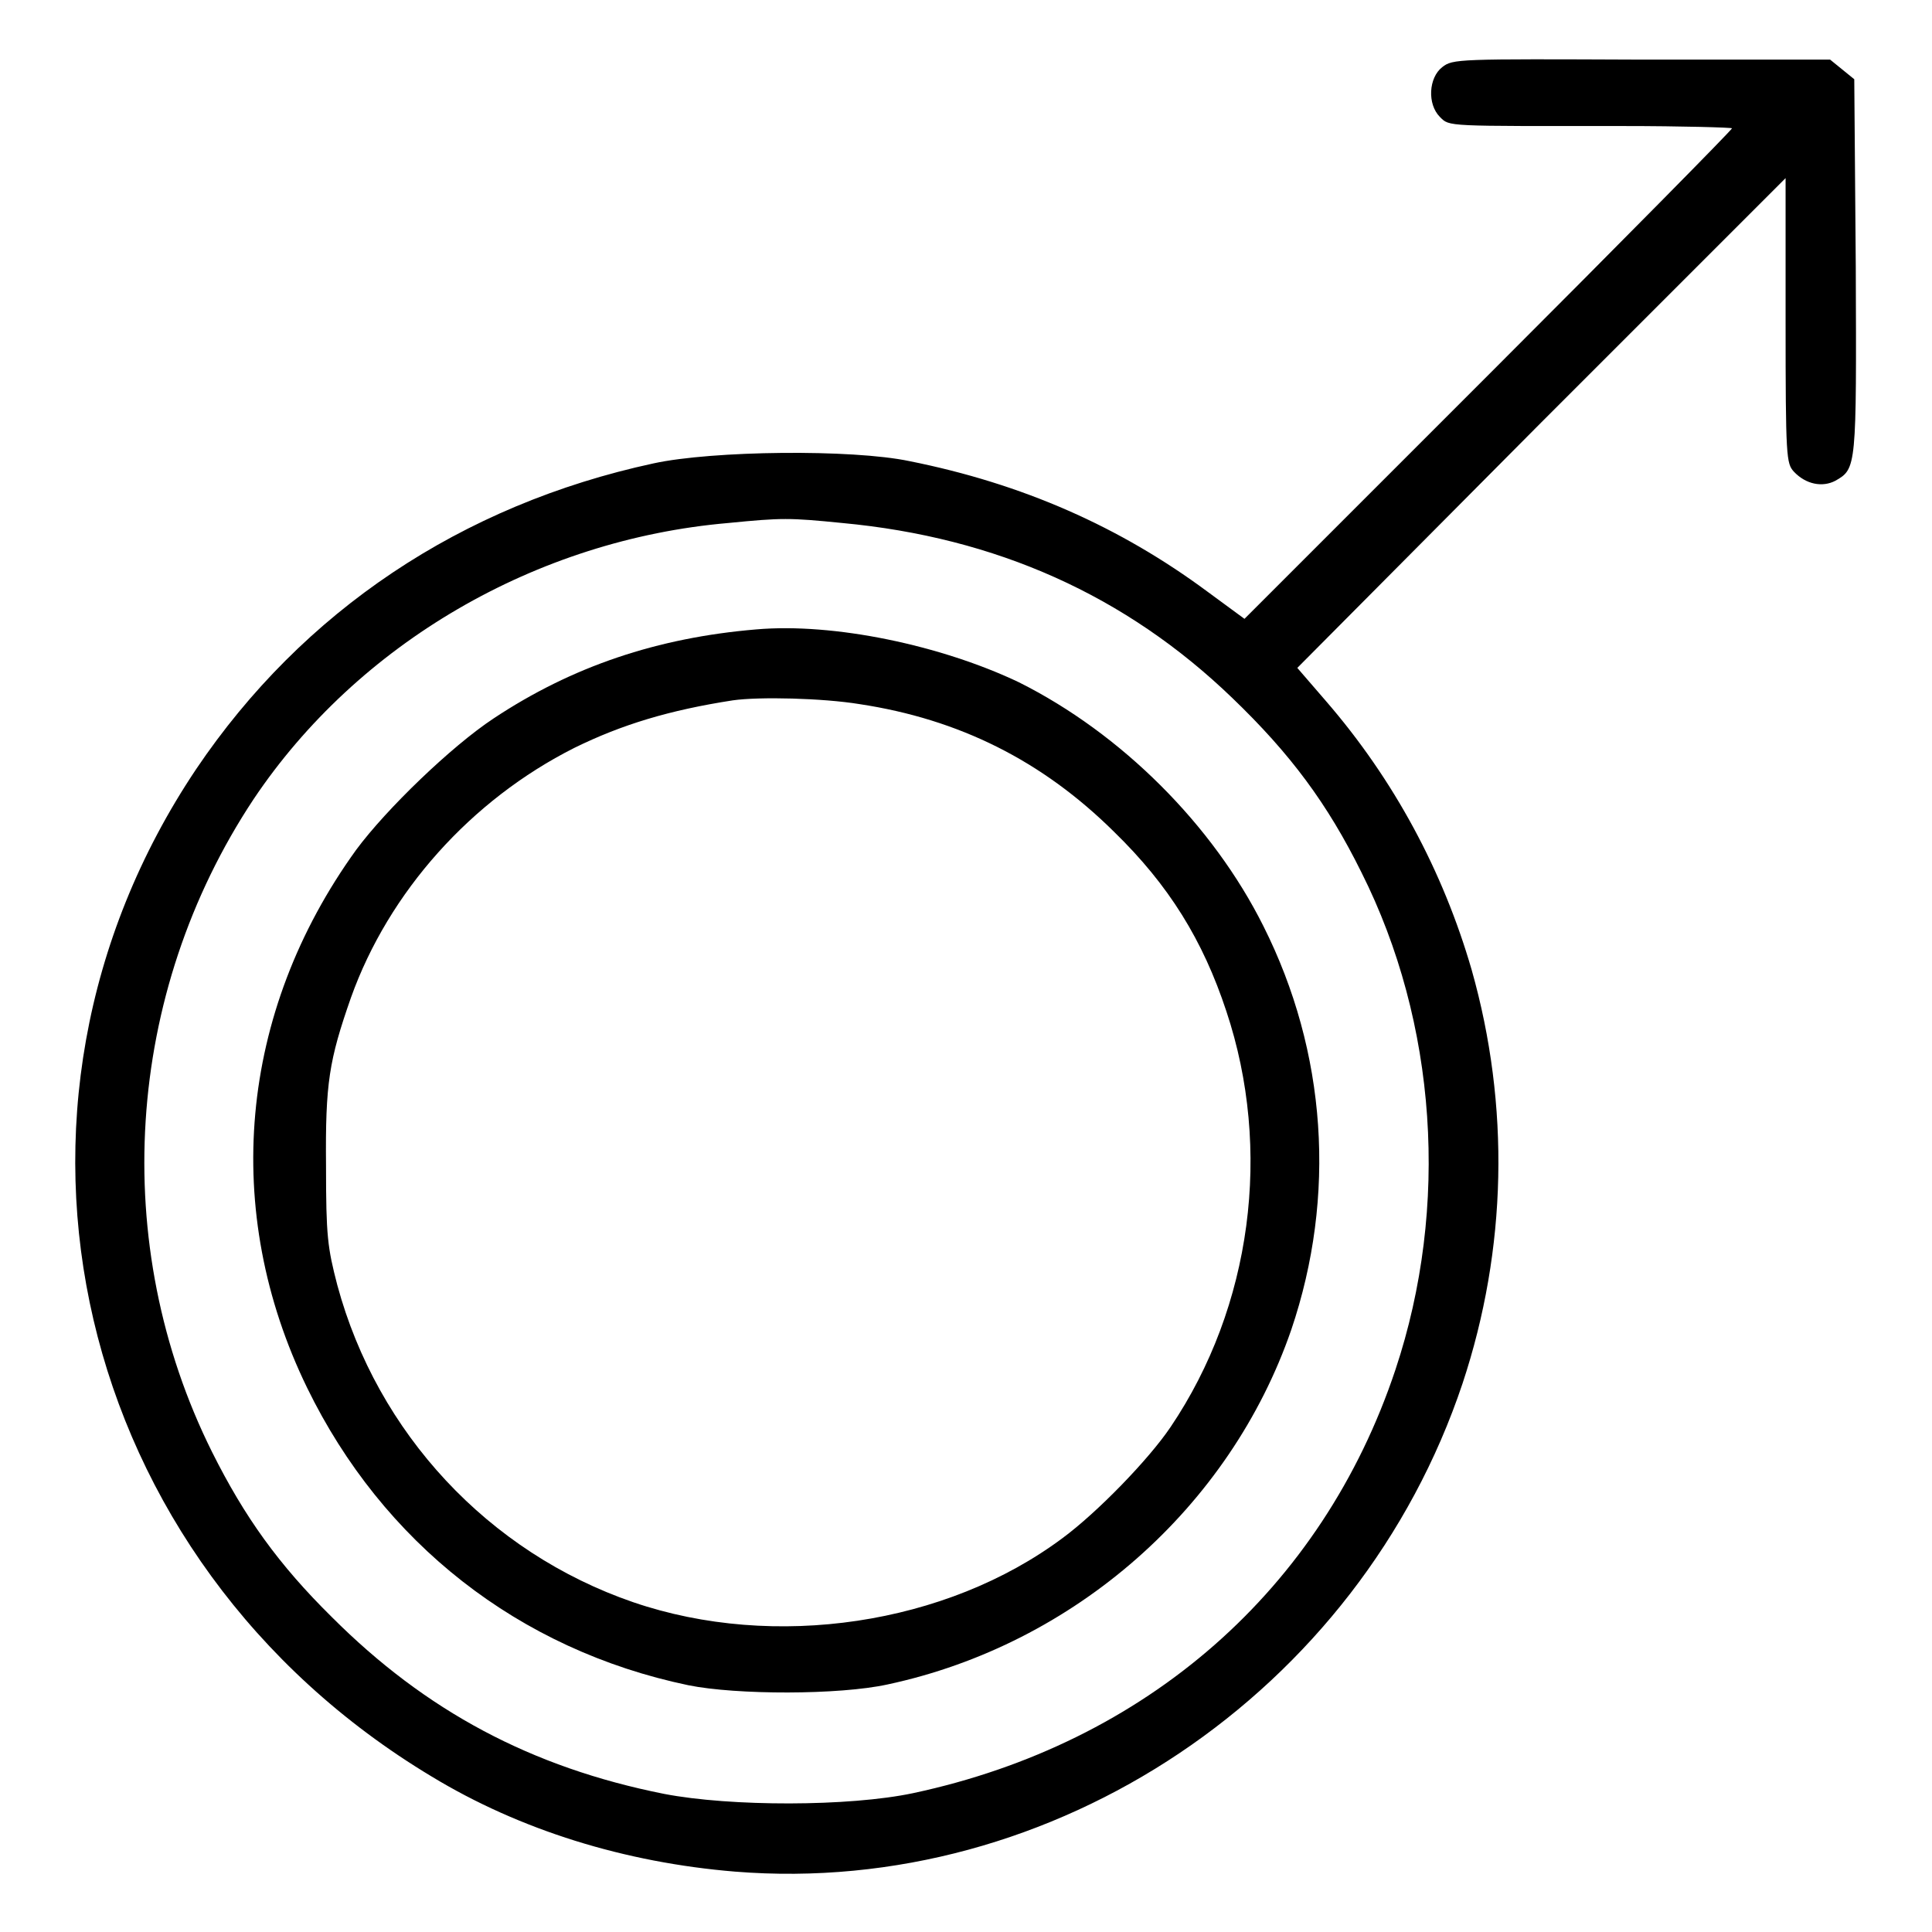
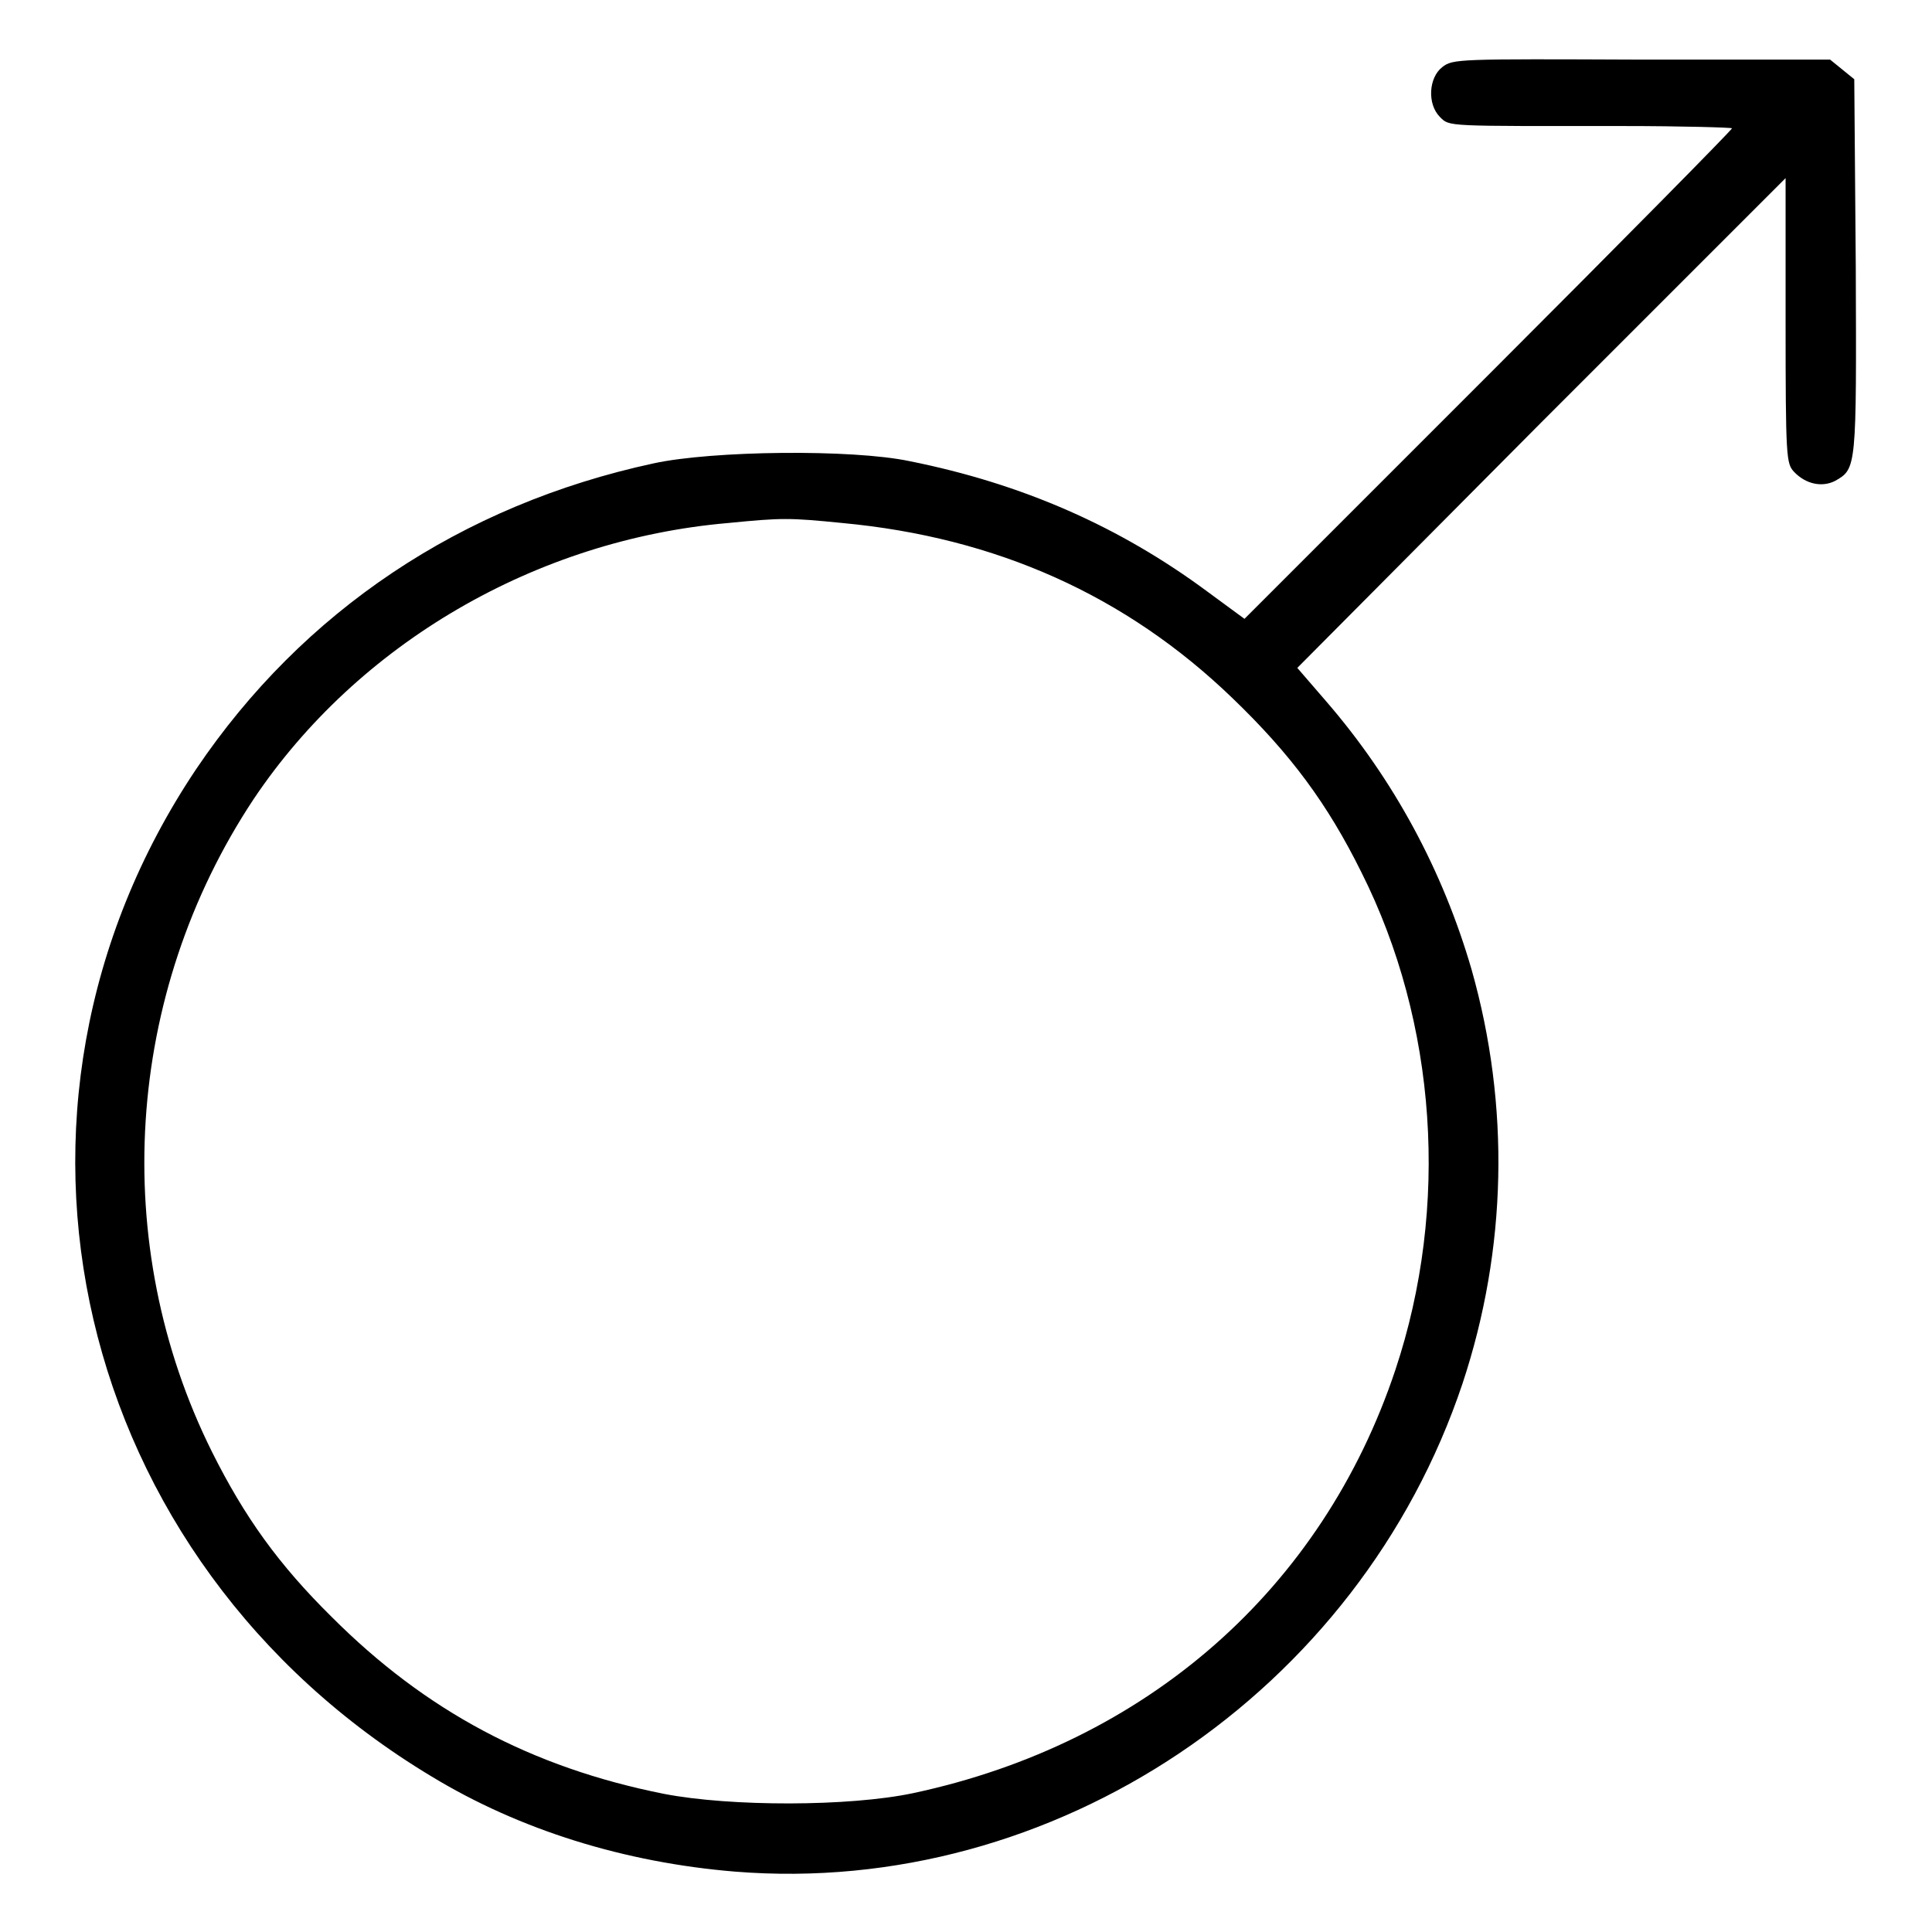
<svg xmlns="http://www.w3.org/2000/svg" version="1.1" x="0px" y="0px" viewBox="0 0 256 256" enable-background="new 0 0 256 256" xml:space="preserve">
  <g>
    <g>
      <g>
        <path fill="#000000" d="M191.1,8.9c-1.8,1.4-2,4.9-0.3,6.6c1.3,1.3,0.7,1.2,24.2,1.2c8,0,14.5,0.2,14.5,0.3c0,0.2-14.5,14.9-32.3,32.7L164.9,82l-4.9-3.6c-11.6-8.6-24.5-14.3-39.5-17.3c-7.6-1.6-26.1-1.4-33.9,0.3c-25.5,5.5-46.5,19.6-60.6,40.5C-4.3,147.1,9.6,206.8,57.2,235.4c11.7,7.1,25.6,11.4,40.2,12.6c42.2,3.4,82.7-23.7,96.4-64.7c5.9-17.8,6.3-36.8,1.2-54.8c-3.8-13.1-10.3-25.2-19.3-35.6l-3.8-4.4L204.2,56l32.4-32.4v18.9c0,18.2,0.1,18.9,1.1,20c1.6,1.7,3.8,2.1,5.5,1.2c2.8-1.6,2.8-1.7,2.7-28.3l-0.2-24.9l-1.6-1.3l-1.6-1.3h-25.1C193.1,7.8,192.5,7.8,191.1,8.9z M111.6,69.3c20.4,1.9,37.6,9.6,51.7,23.2c7.7,7.4,12.6,14,17.1,23.1c10,19.9,11.7,44.3,4.5,65.9c-9.7,29.1-33,49.5-63.9,56.1c-8.5,1.8-24.2,1.8-33,0.1c-17.6-3.5-31.6-11-44-23.4c-7.1-7-11.6-13.3-15.9-21.9c-13.7-27.5-11.6-60.7,5.5-86.5C47.4,85.3,71,71.5,96.5,69.3C103.6,68.6,104.6,68.6,111.6,69.3z" />
-         <path fill="#000000" d="M100.2,83.4c-13.1,1.1-24.4,4.9-34.8,11.8c-5.6,3.7-14.2,12-18.2,17.4c-15.6,21.6-17.9,47.9-6.5,71.3c10,20.5,28,34.7,50.5,39.4c6.4,1.3,20,1.3,26.4-0.1c24.8-5.3,45.4-23.5,53.5-47c6-17.7,4.7-36.8-3.7-53.5c-6.7-13.4-18.8-25.5-32.4-32.3C124.7,85.5,110.5,82.5,100.2,83.4z M113.9,93.3c13.2,2,24.2,7.5,33.7,16.9c7.3,7.1,11.8,14.4,14.9,23.8c6.1,18.3,3.4,39.1-7.4,55.1c-2.9,4.3-9.7,11.3-14.3,14.7c-15.4,11.5-38.2,14.9-56.9,8.5c-19.2-6.6-33.9-22.4-39.2-42c-1.3-5-1.5-6.5-1.5-15.8c-0.1-11,0.4-14,3.3-22.3c5-14,15.9-26.2,29.6-33.1c6.3-3.1,12.6-5,21-6.3C100.6,92.3,109,92.5,113.9,93.3z" />
      </g>
    </g>
  </g>
</svg>